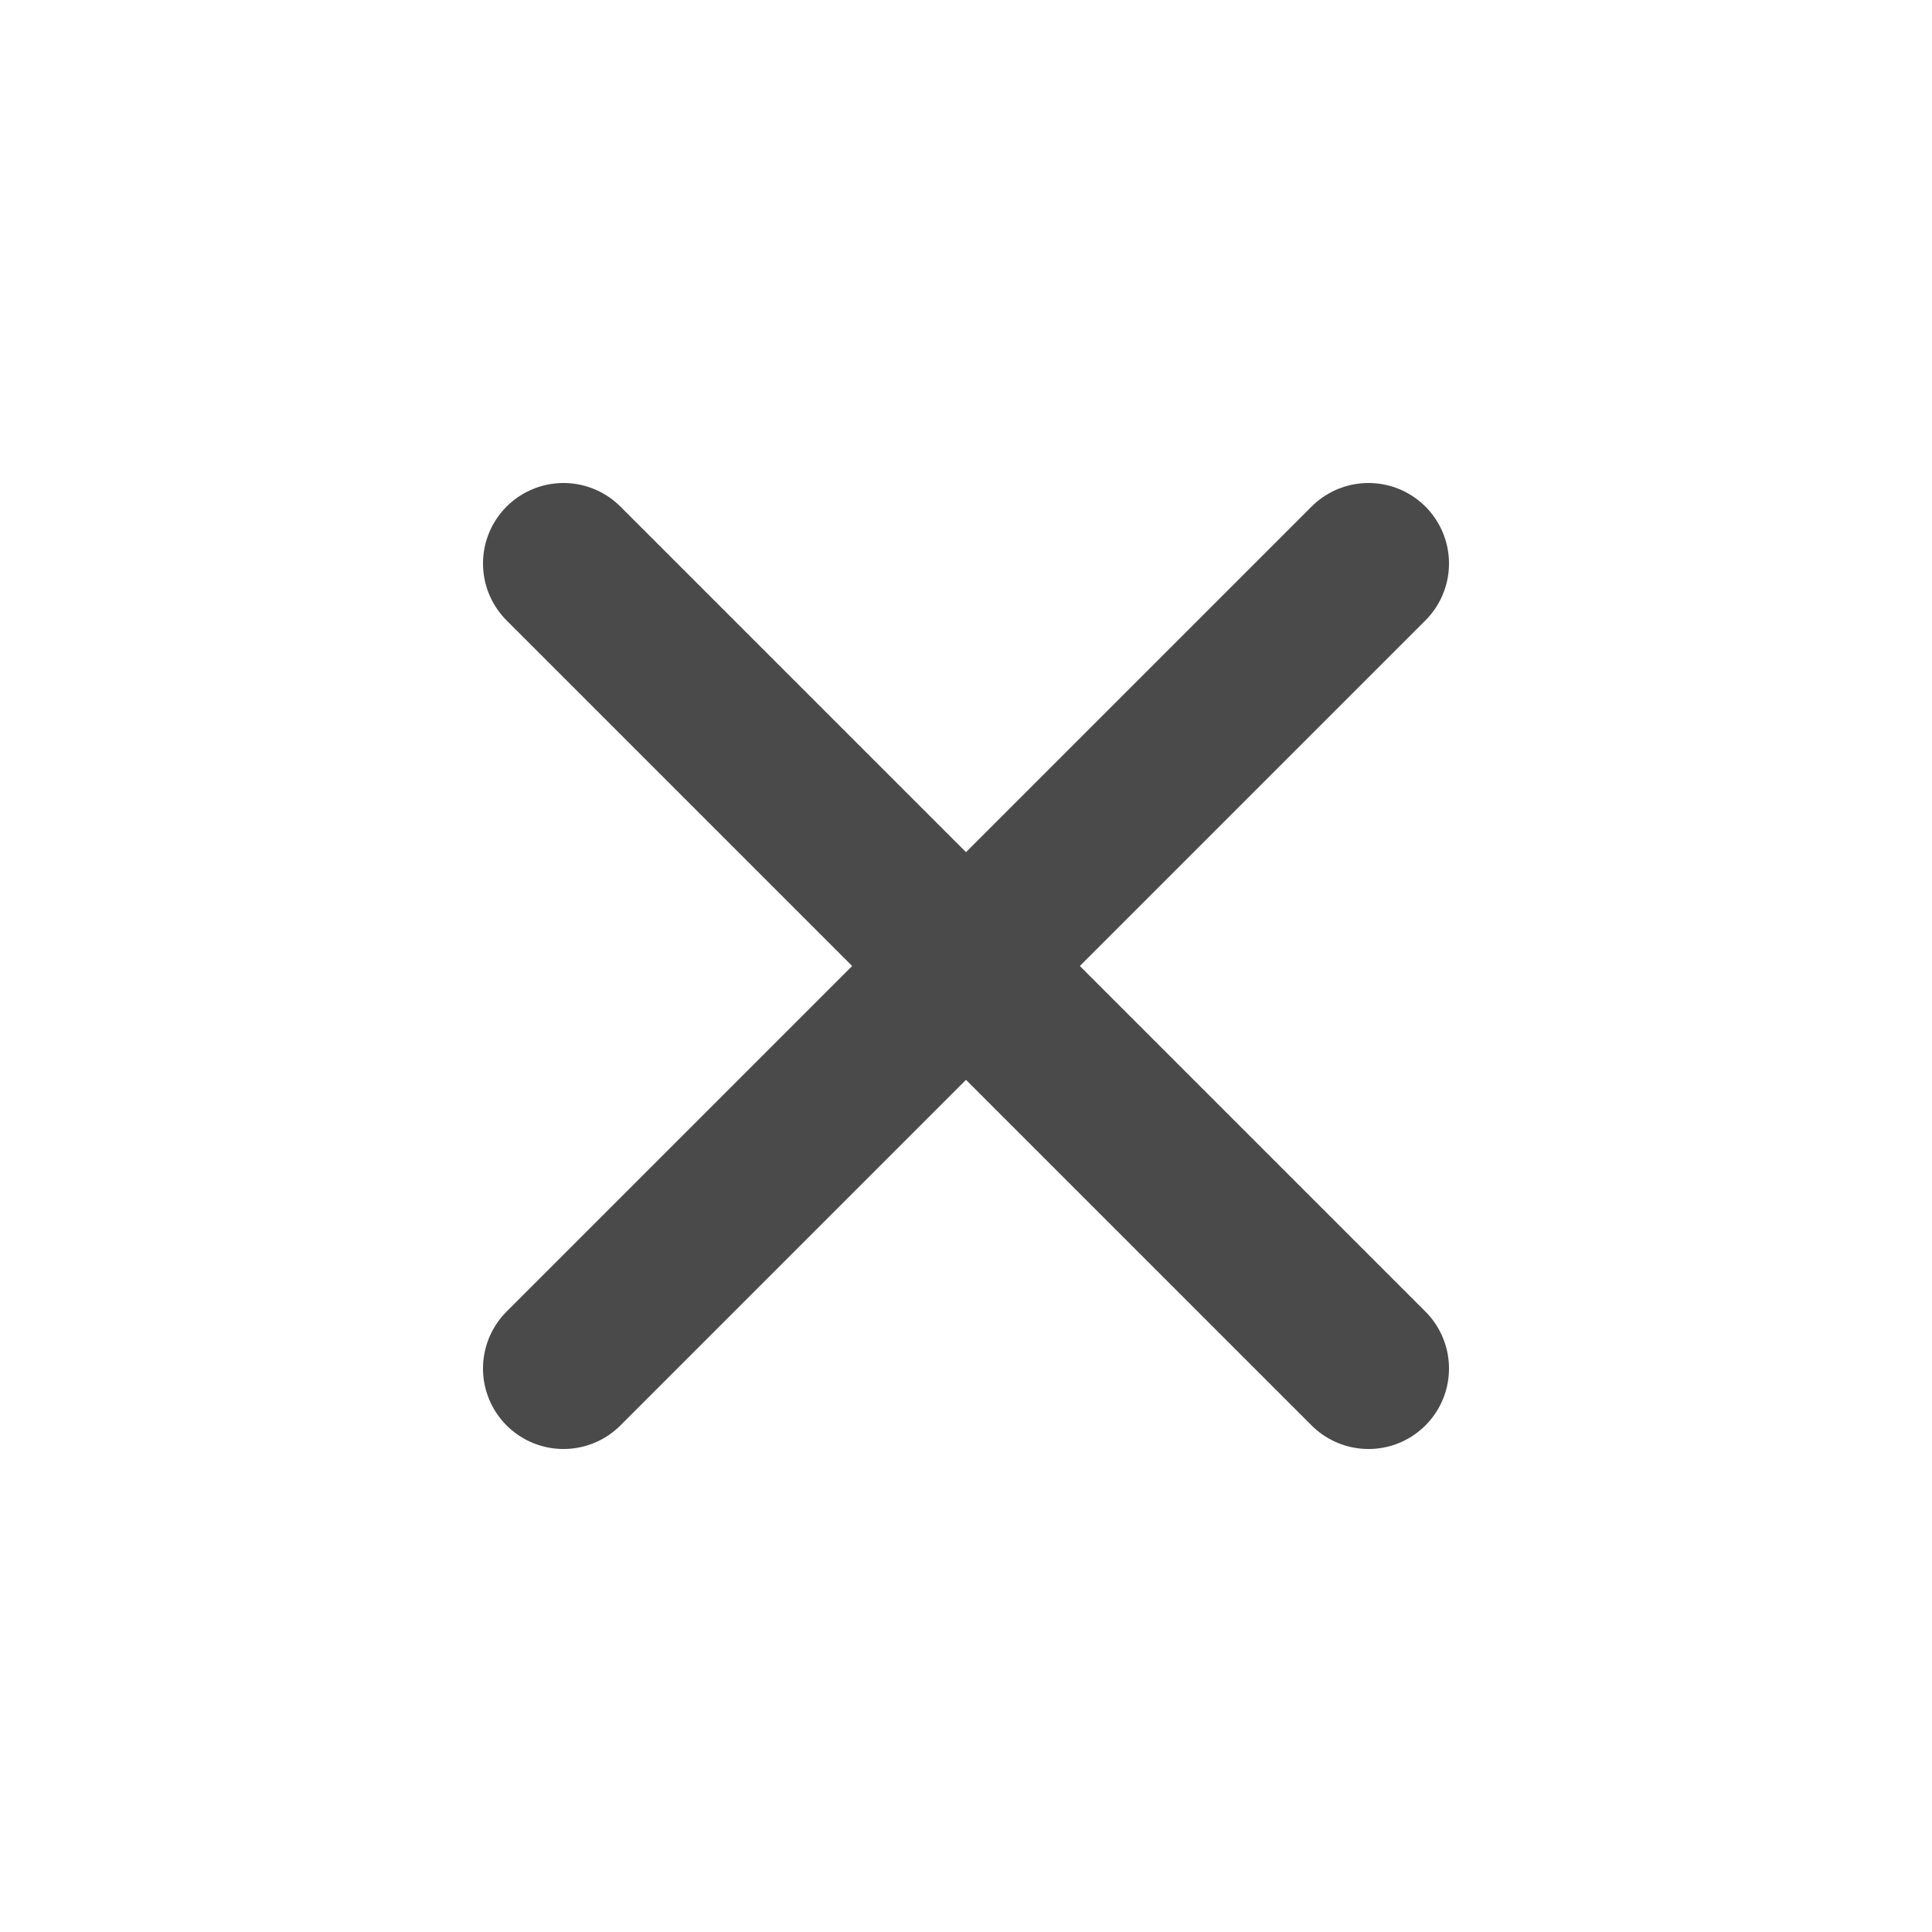
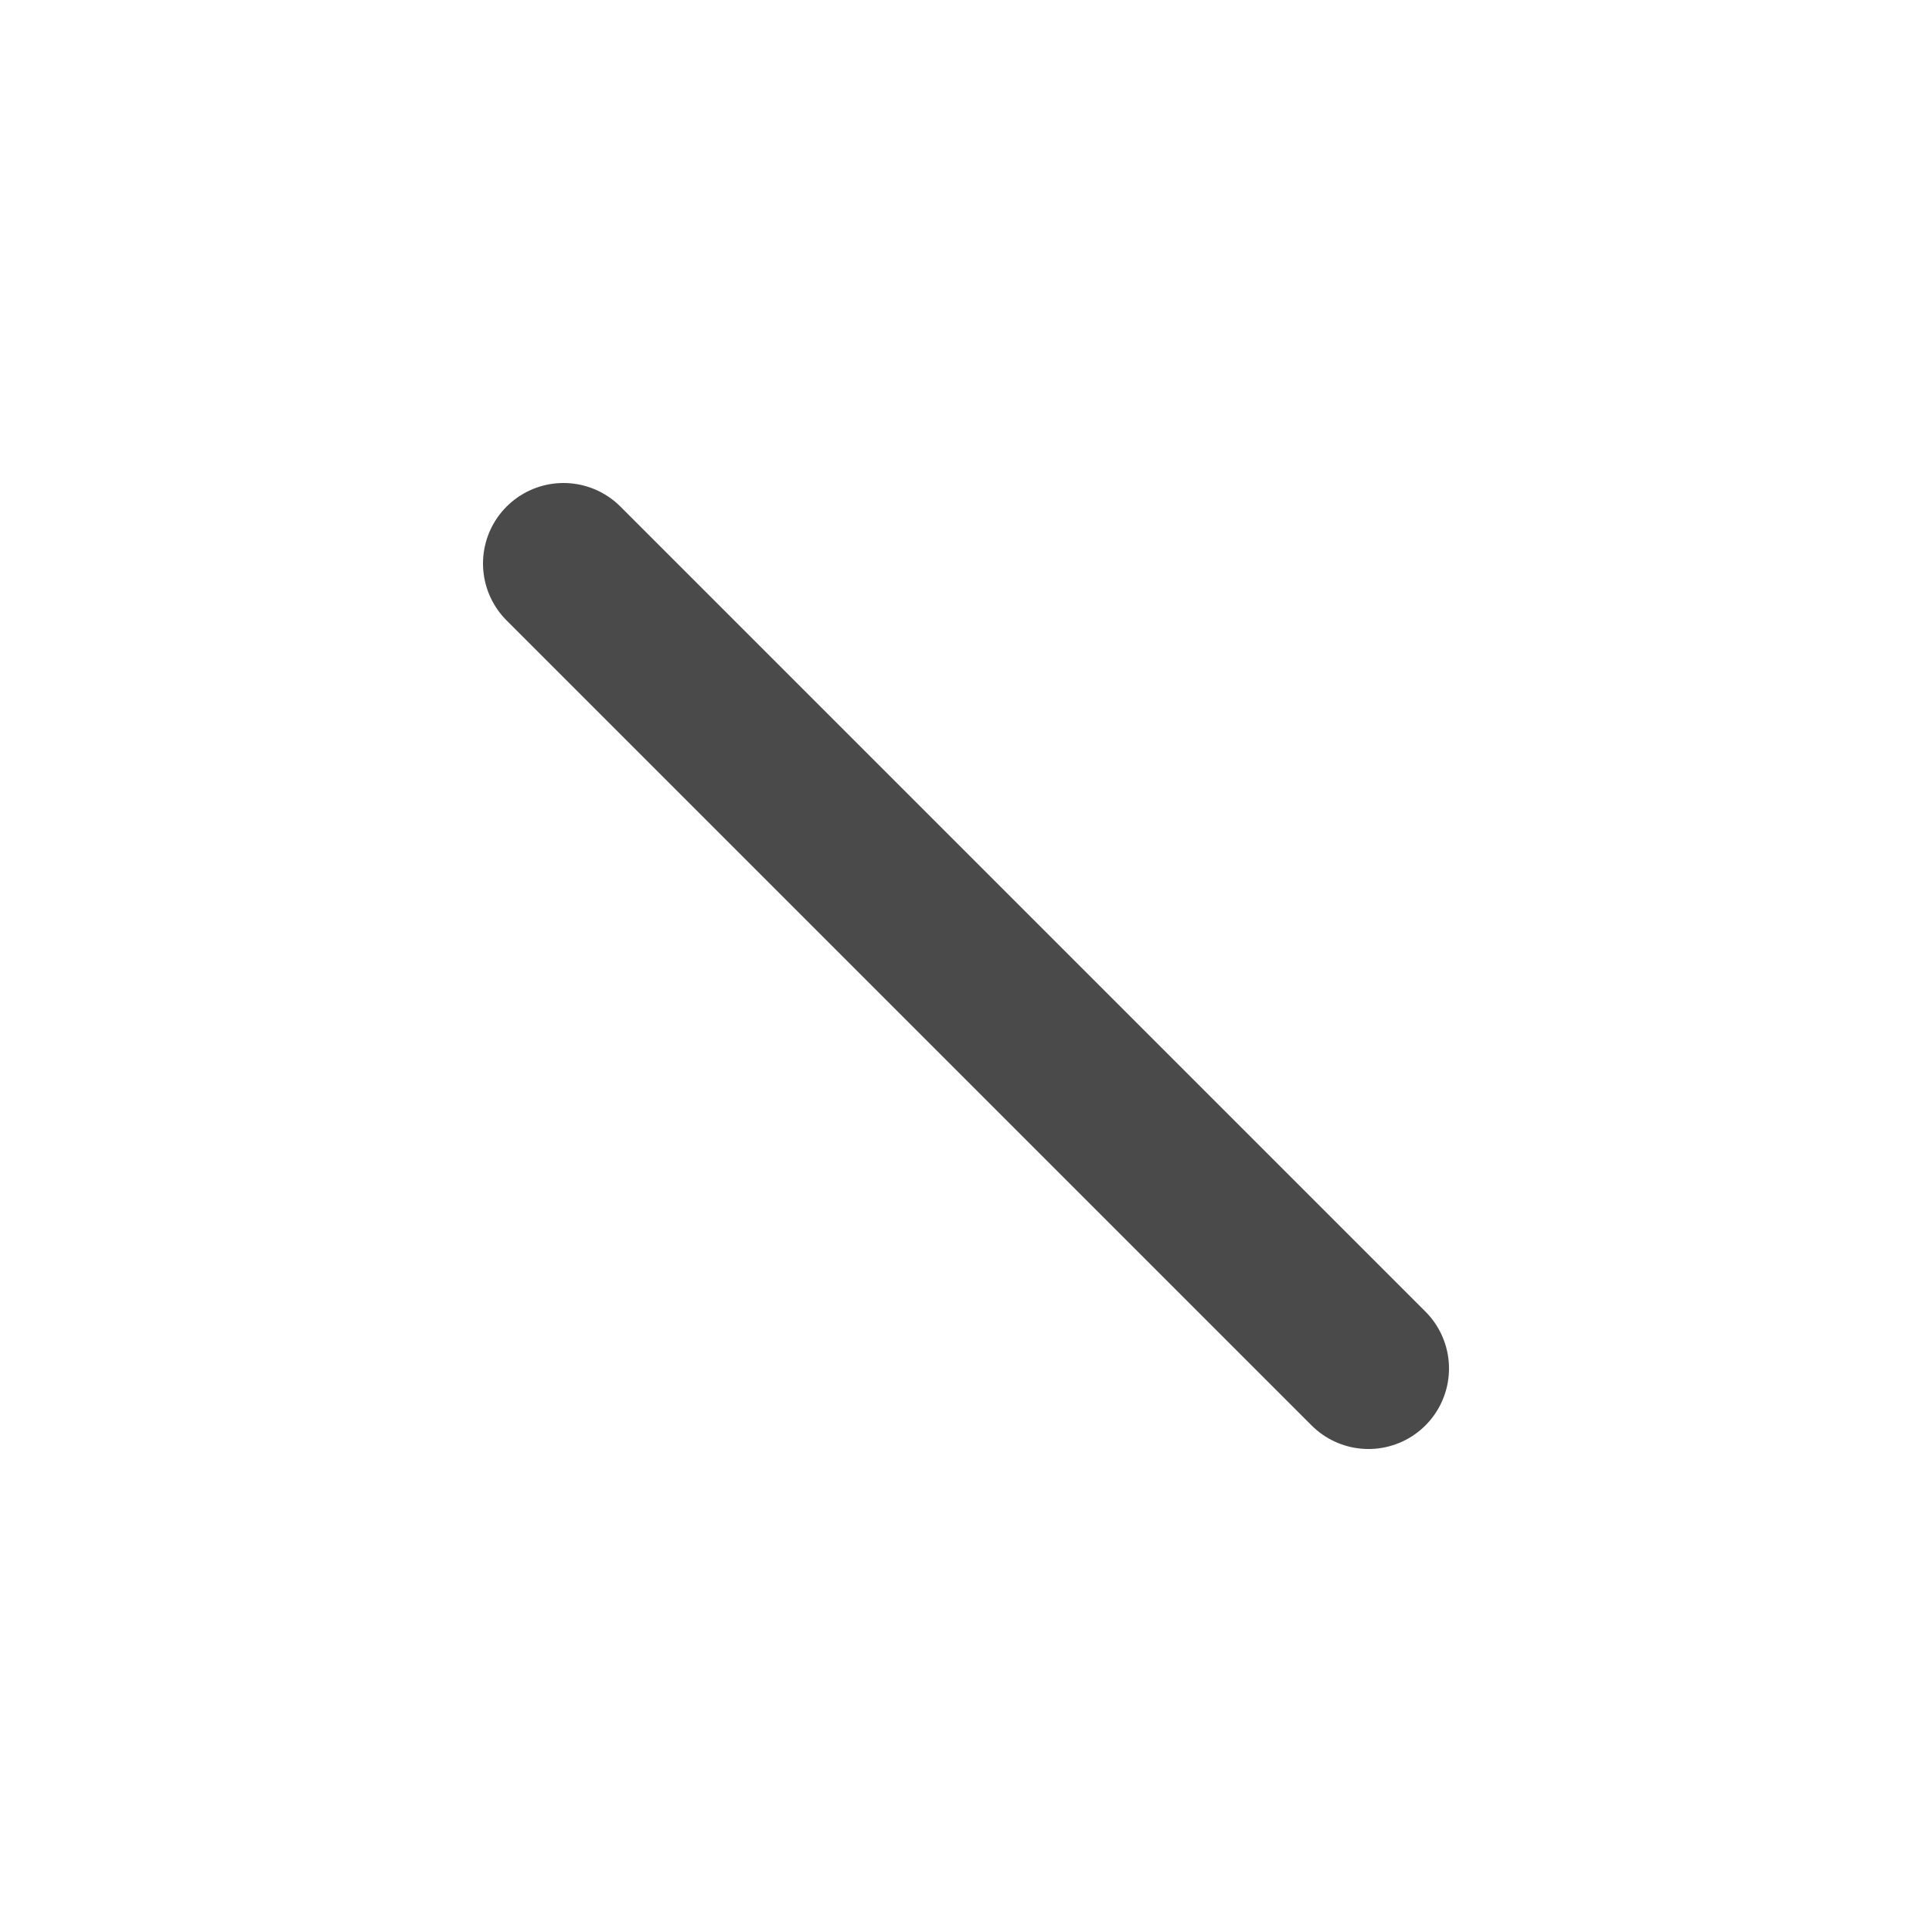
<svg xmlns="http://www.w3.org/2000/svg" width="24" height="24" viewBox="0 0 24 24" fill="none">
  <path d="M7 7L17 17" stroke="#4B4A4A" stroke-width="2" stroke-linecap="round" />
-   <path d="M17 7L7 17" stroke="#4B4A4A" stroke-width="2" stroke-linecap="round" />
</svg>